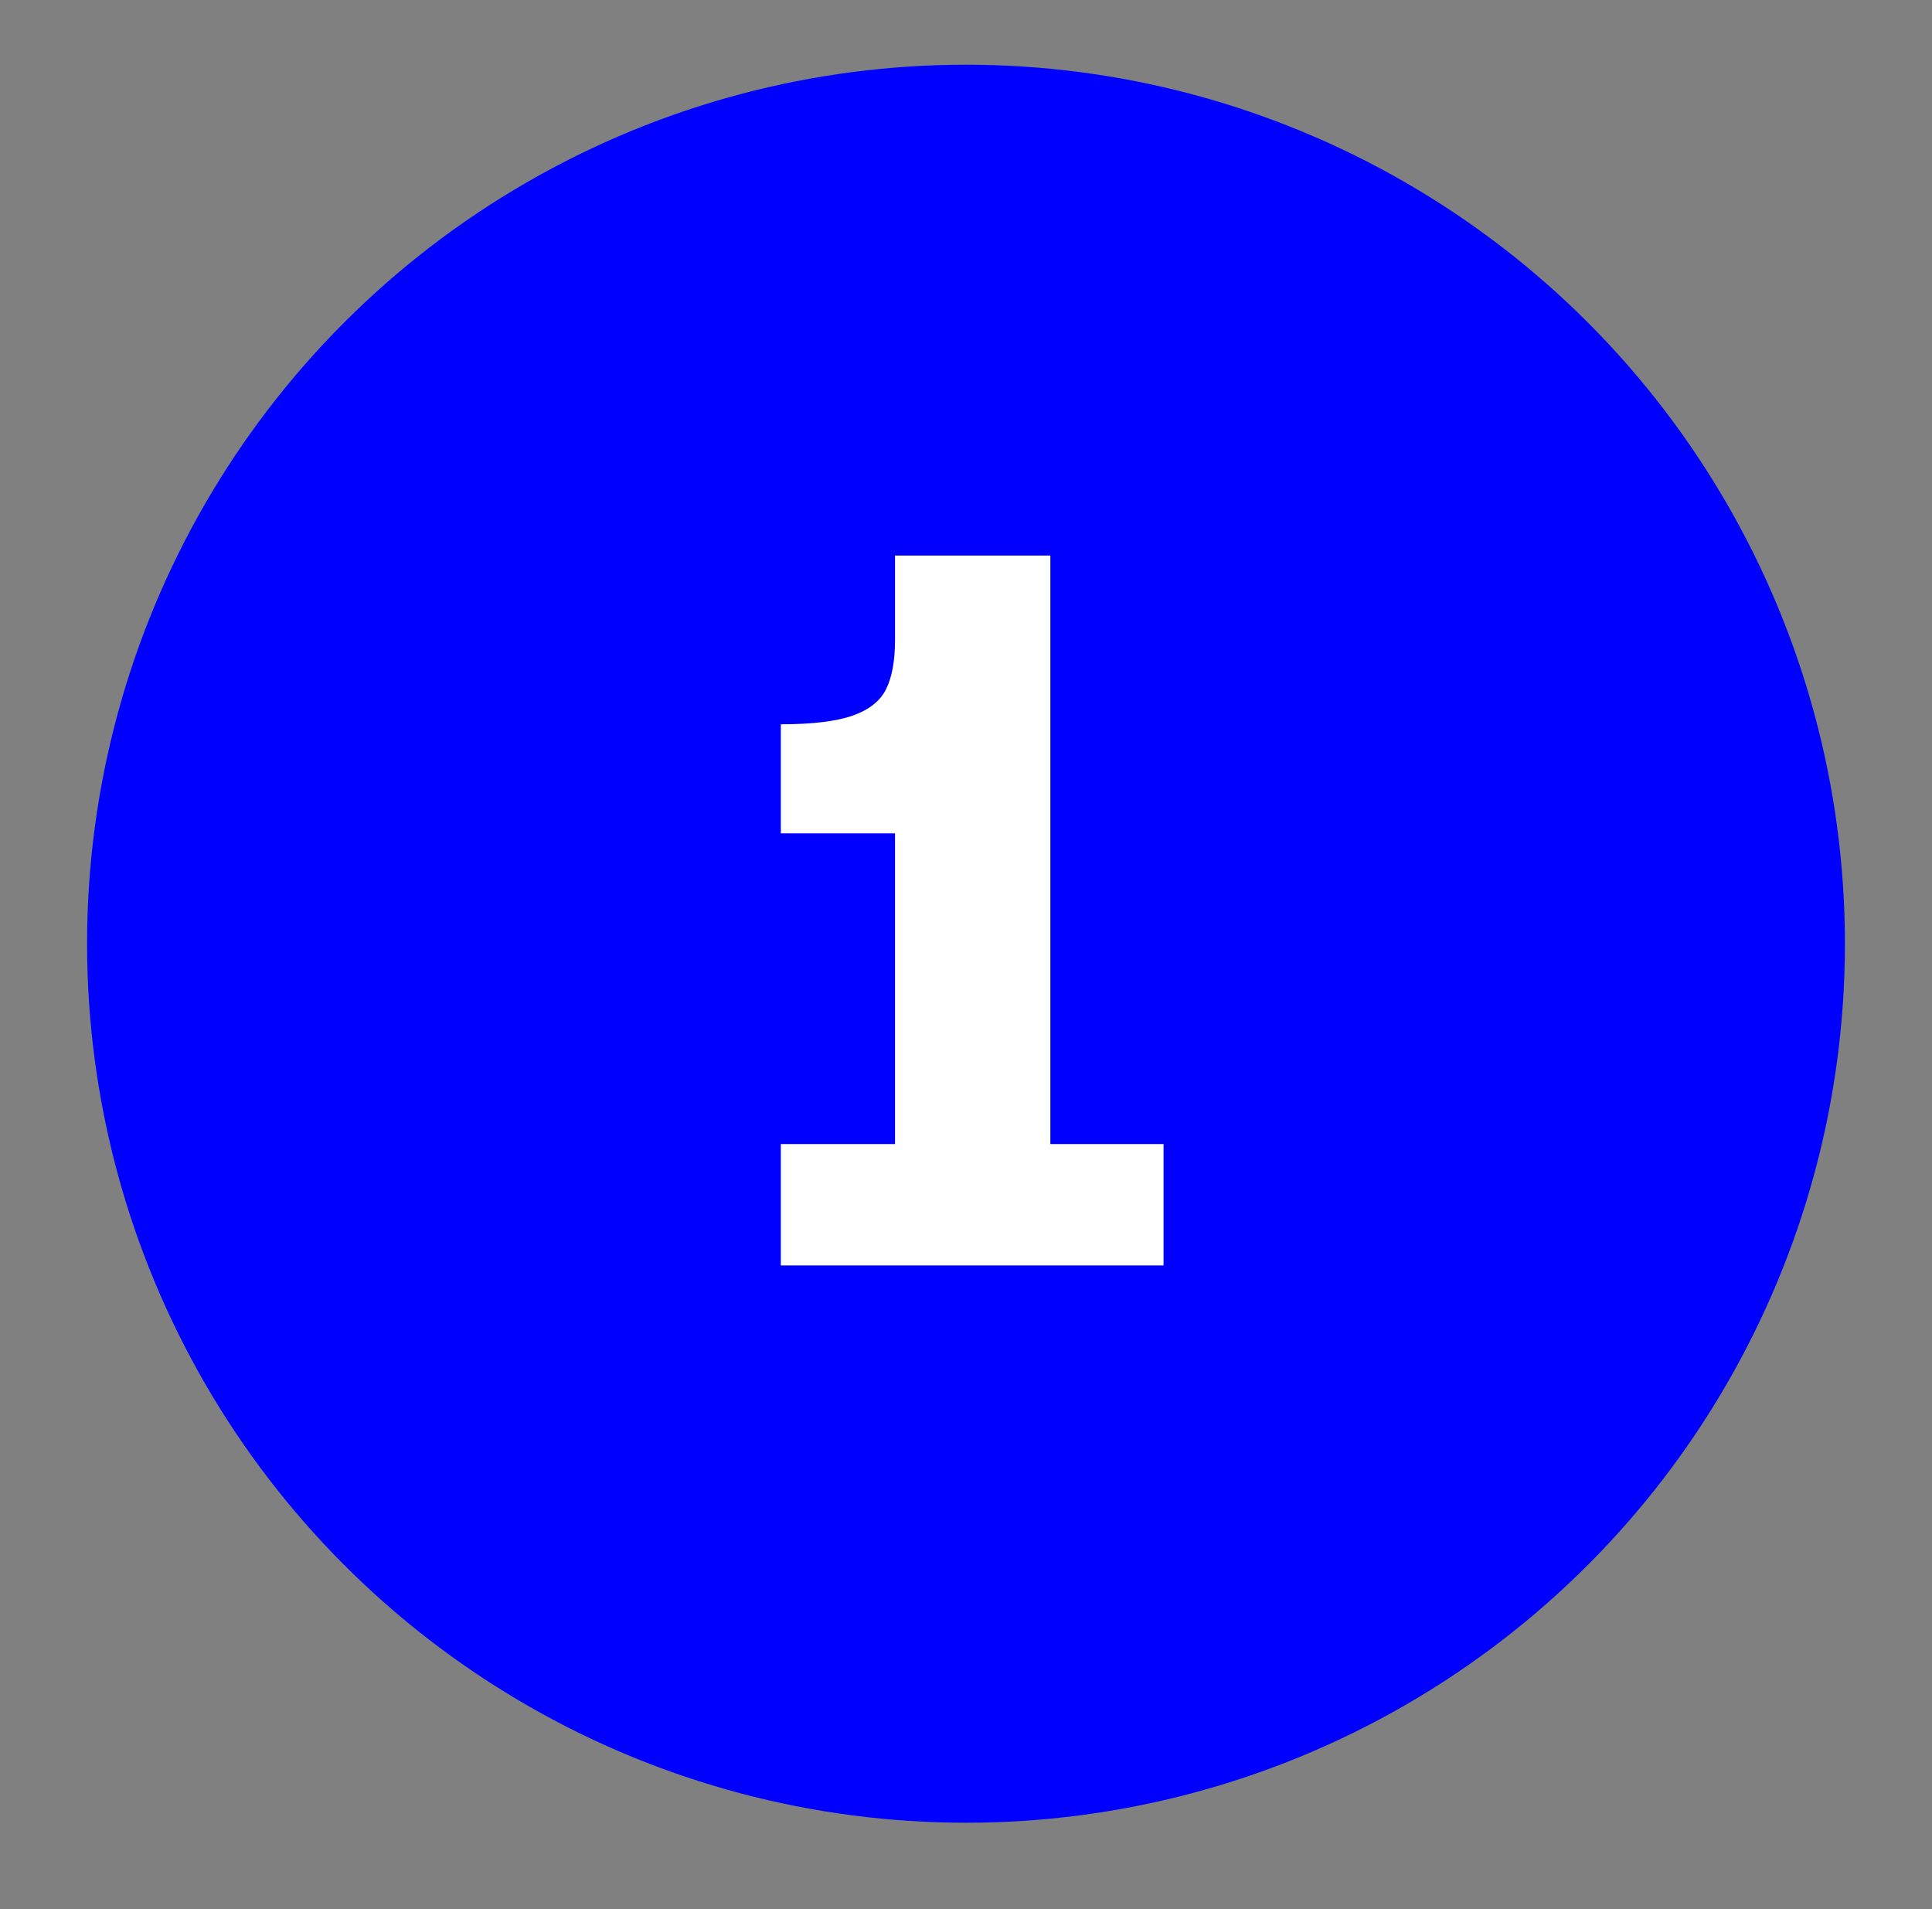
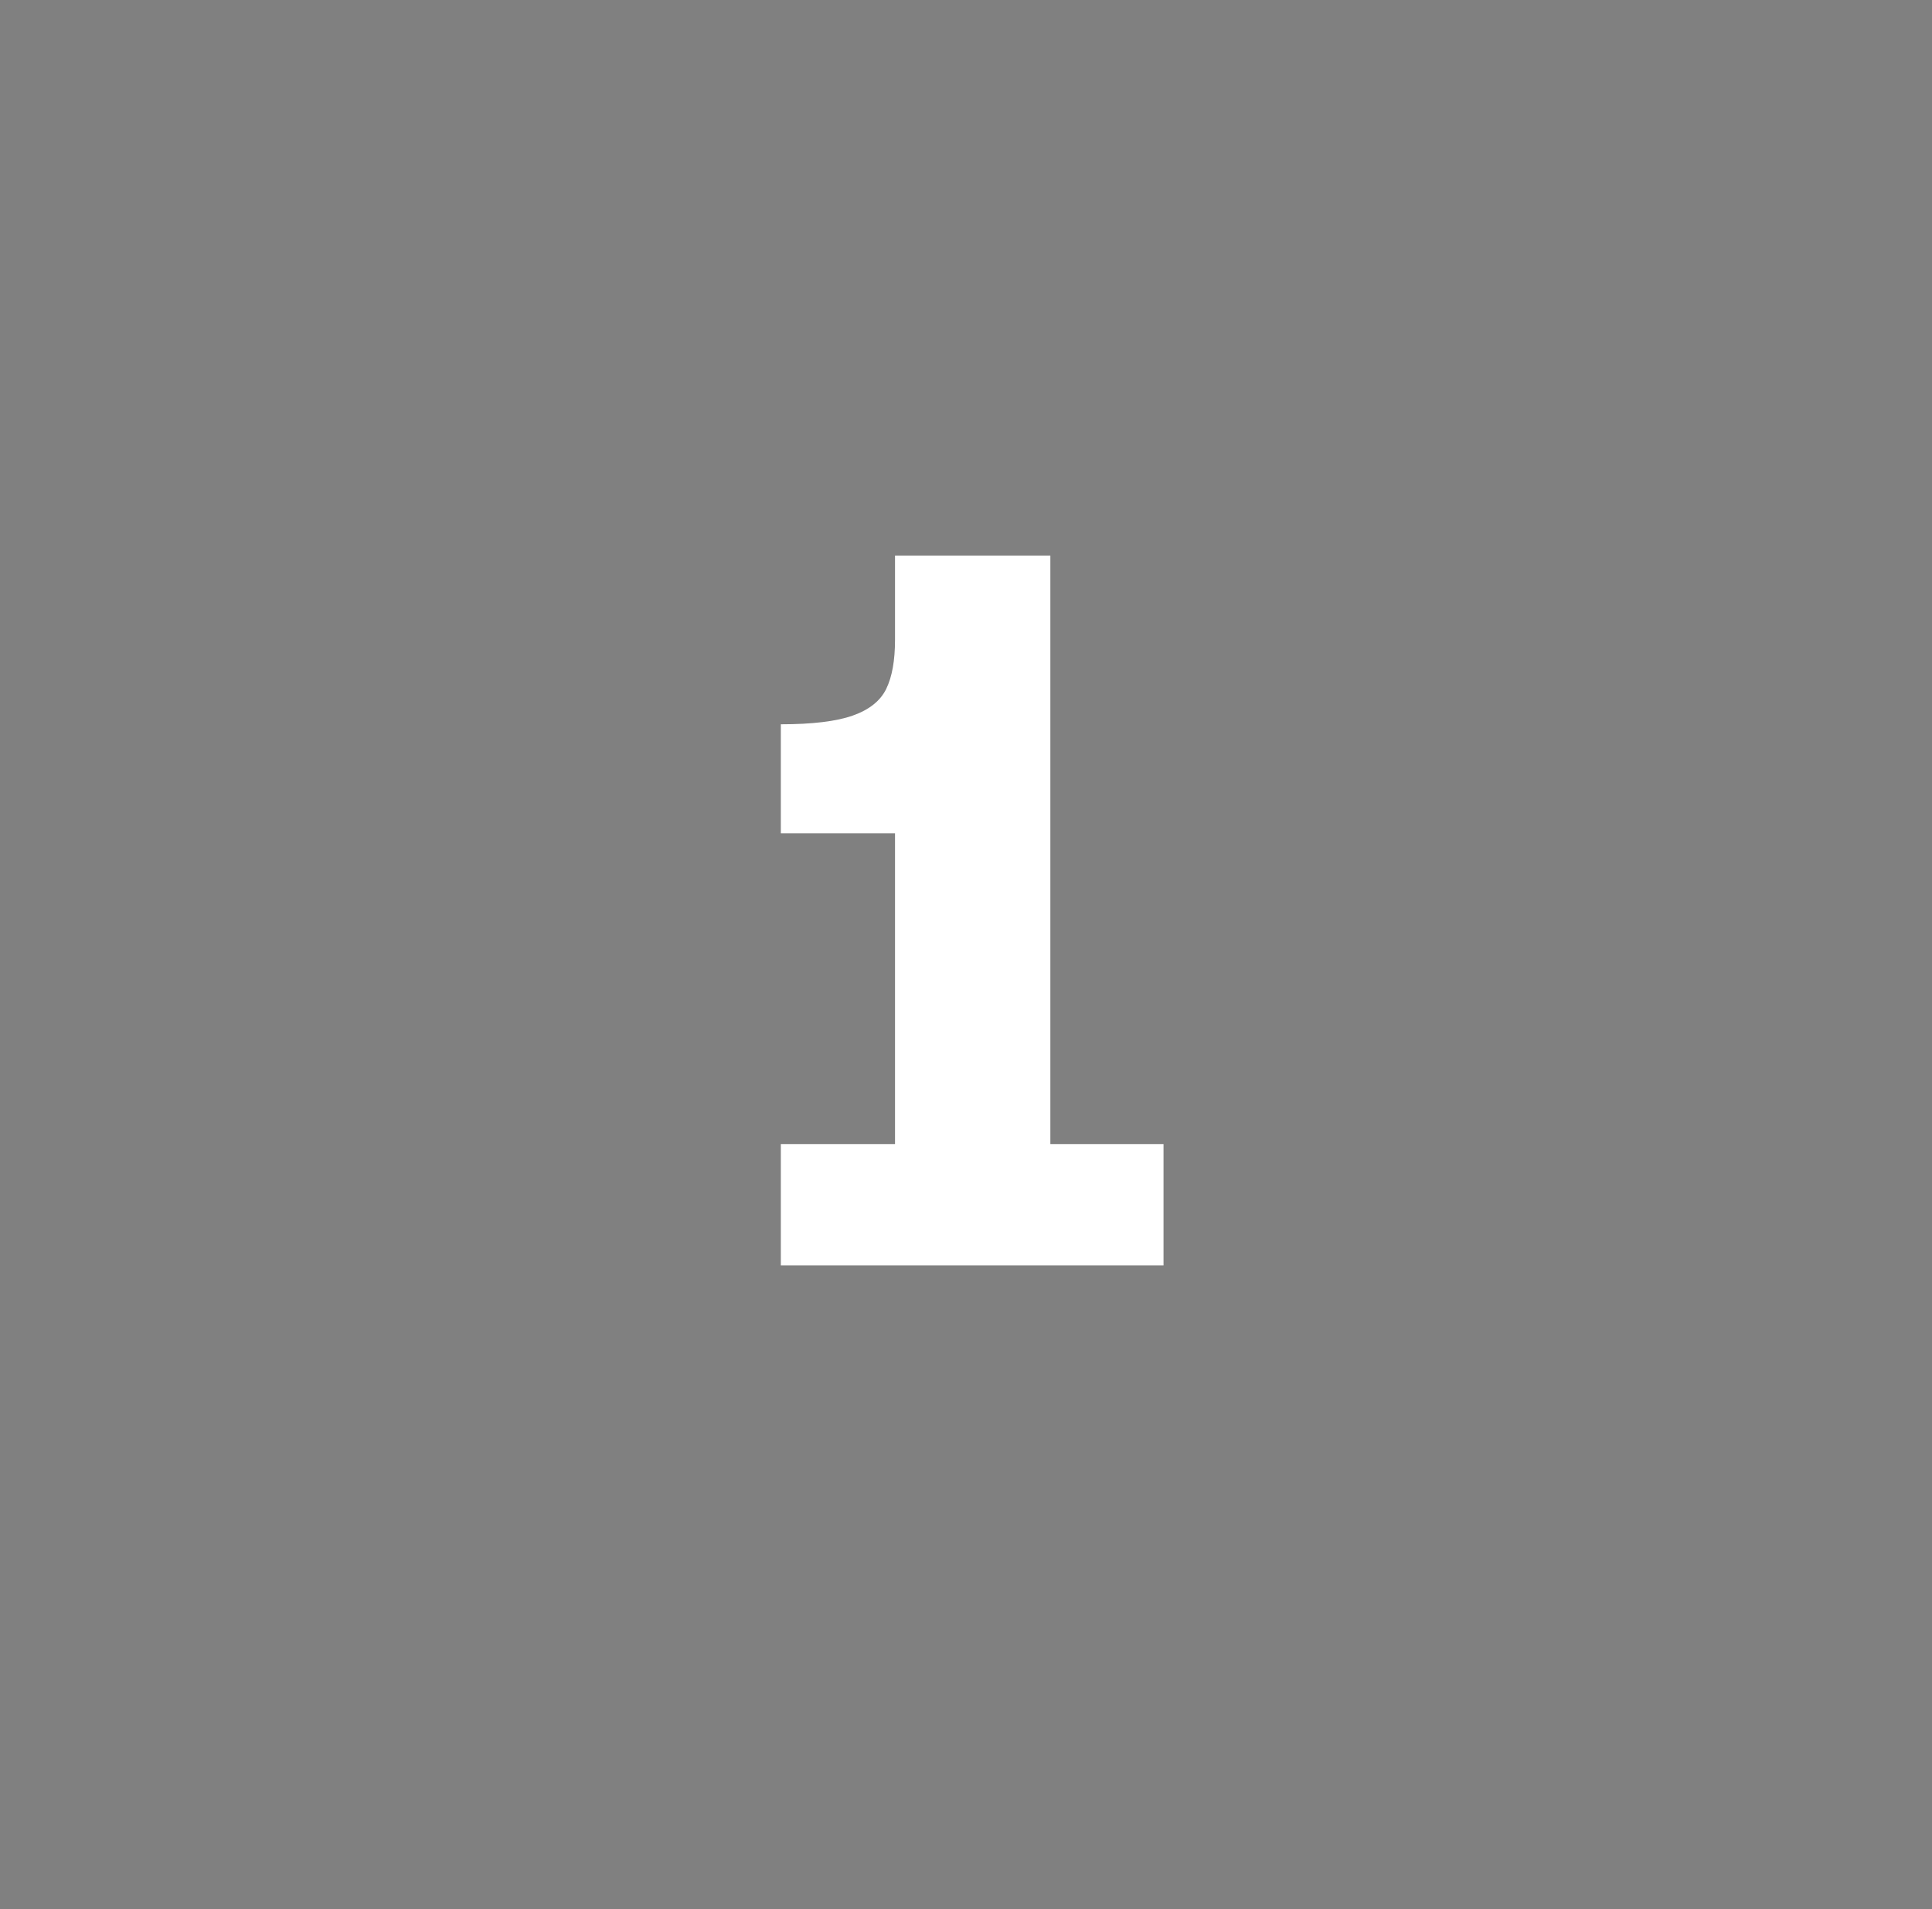
<svg xmlns="http://www.w3.org/2000/svg" id="Layer_1" data-name="Layer 1" viewBox="0 0 1518 1500">
  <rect x="0" y="0" width="1518" height="1500" fill="#808080" stroke="none" />
  <defs>
    <style>
      .cls-1 {
        fill: #fff;
      }

      .cls-2 {
        fill: blue;
      }
    </style>
  </defs>
-   <circle class="cls-2" cx="759" cy="741.43" r="690.58" />
-   <path class="cls-1" d="M825.28,898.81v-462.35h-122.05v66.28c0,16.17-2.3,28.97-6.87,38.4-4.58,9.43-13.34,16.44-26.27,21.02-12.93,4.58-31.8,6.87-56.58,6.87v85.68h89.72v244.11h-89.72v95.38h300.69v-95.38h-88.92Z" />
+   <path class="cls-1" d="M825.28,898.81v-462.35h-122.05v66.28c0,16.17-2.3,28.97-6.87,38.4-4.58,9.43-13.34,16.44-26.27,21.02-12.93,4.58-31.8,6.87-56.58,6.87v85.68h89.72v244.11h-89.72v95.38h300.69v-95.38h-88.92" />
</svg>